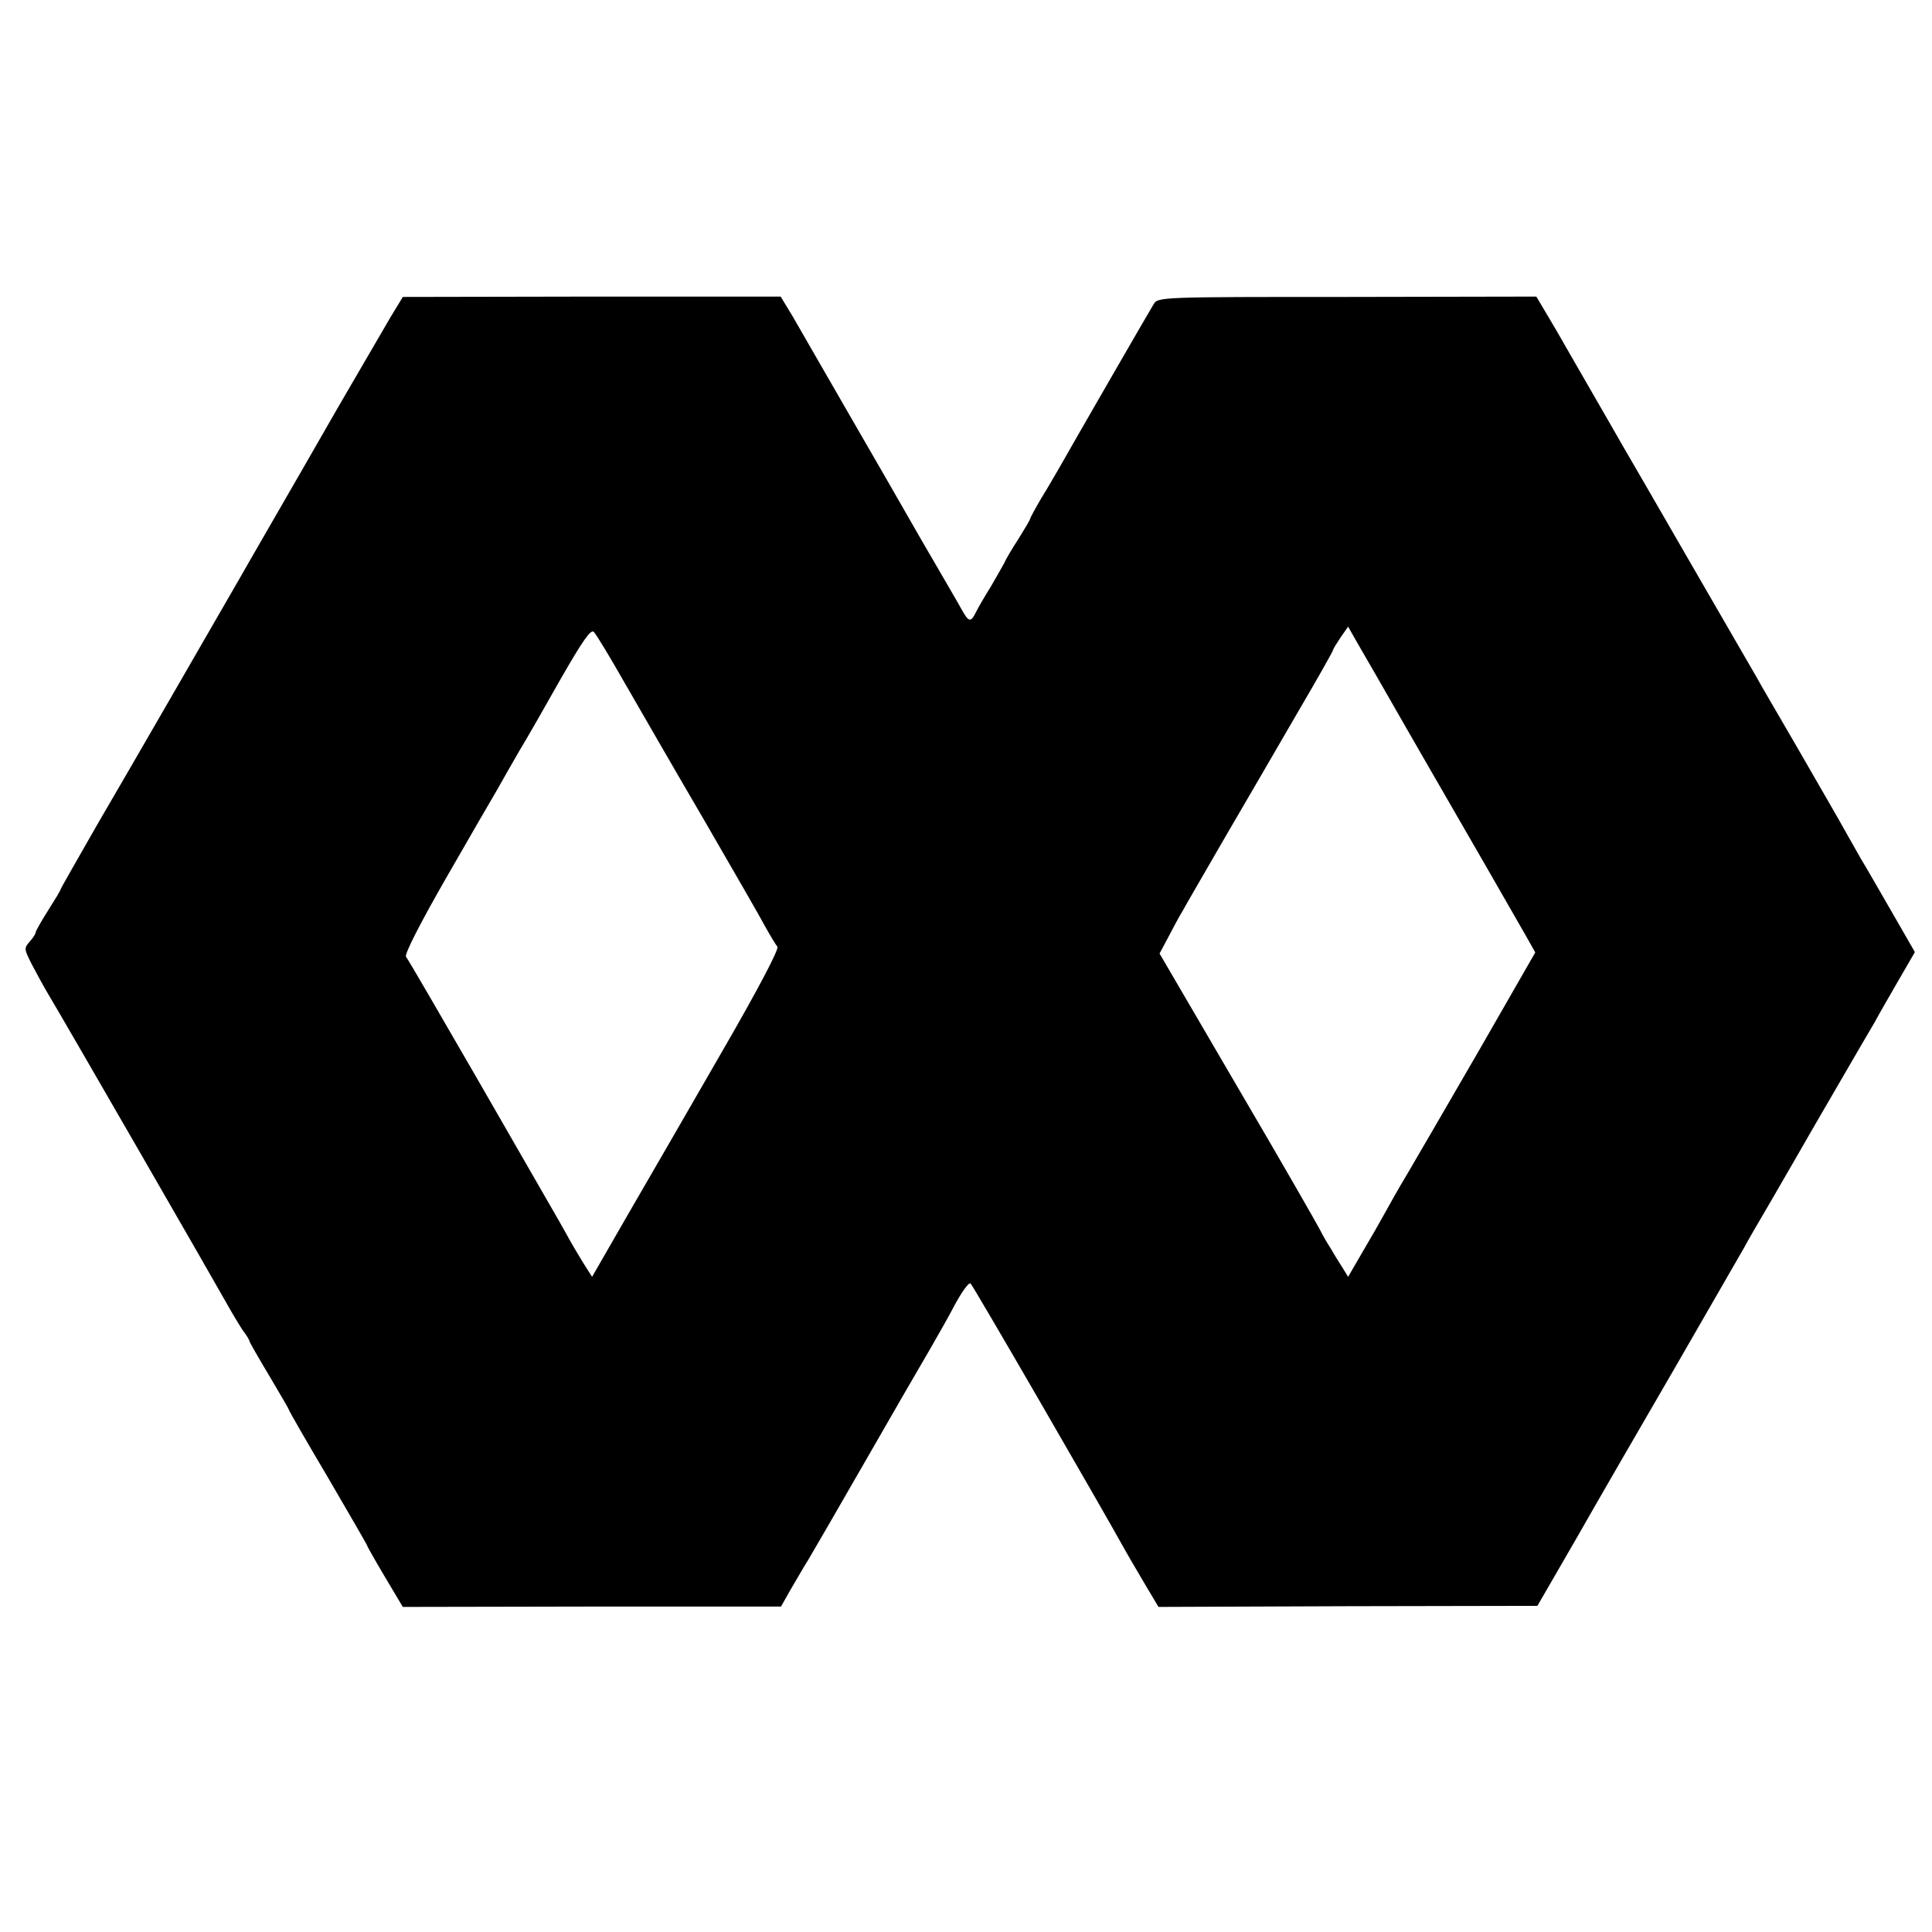
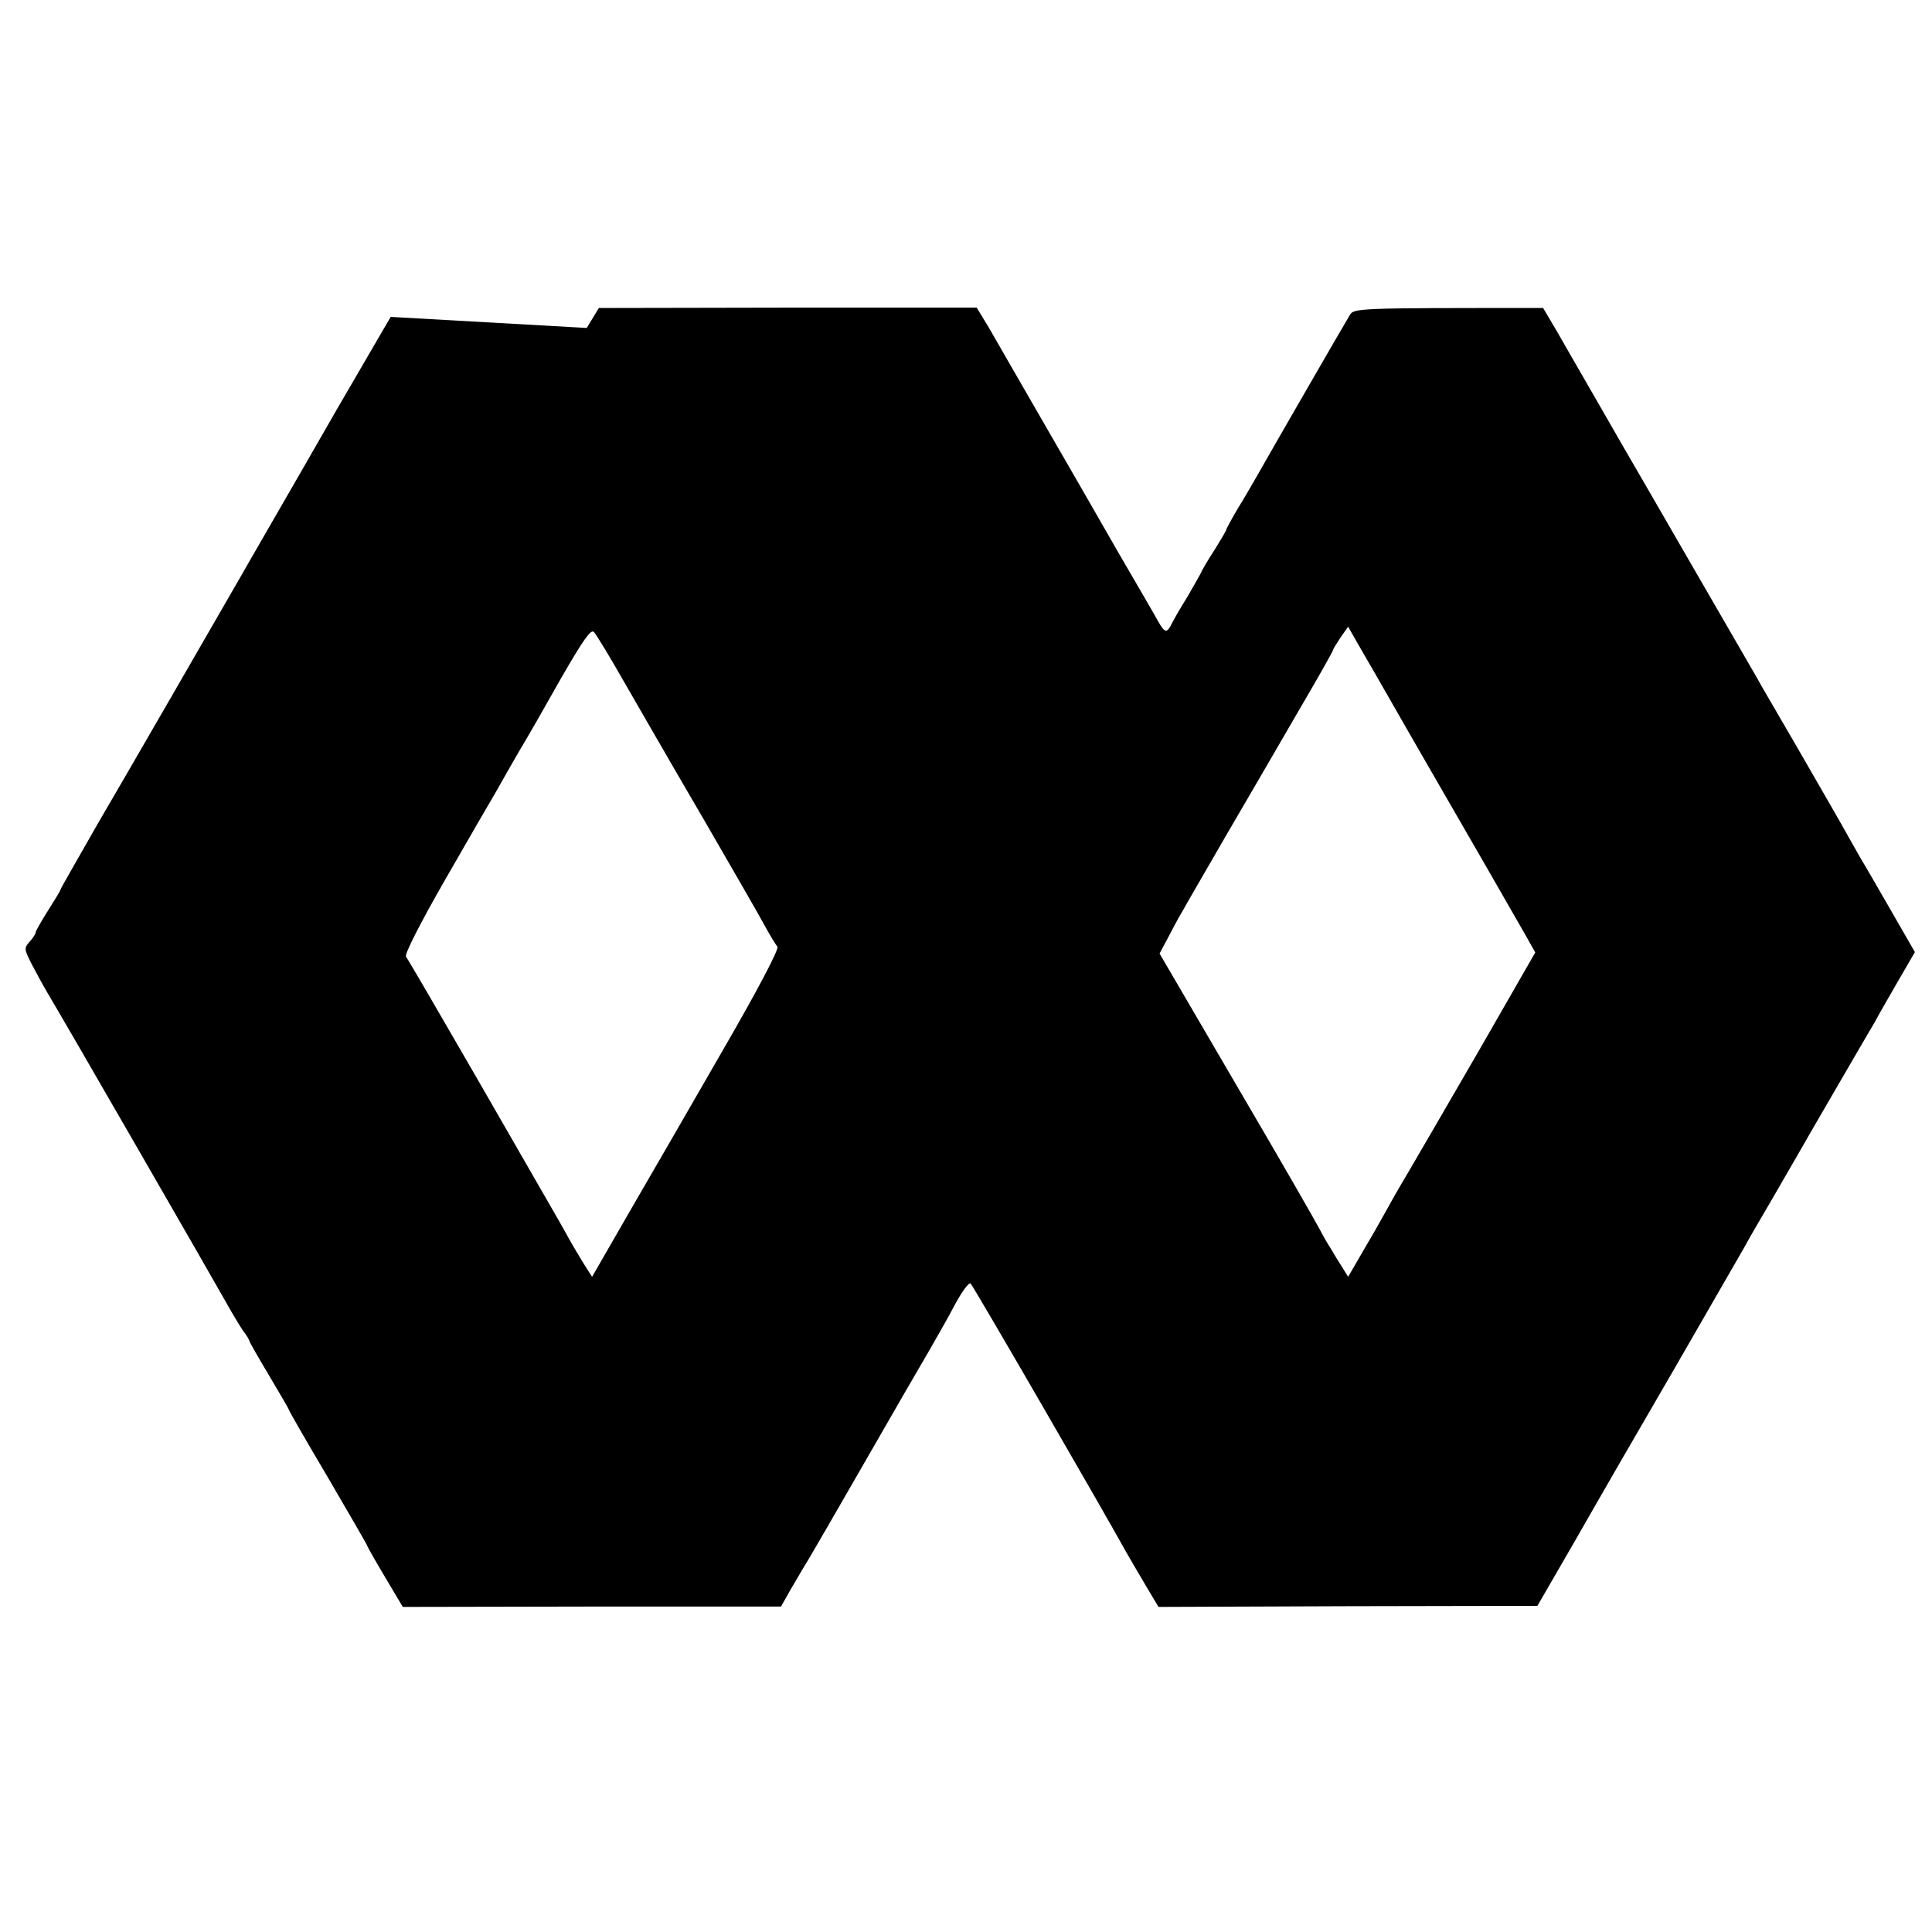
<svg xmlns="http://www.w3.org/2000/svg" version="1.0" width="542pt" height="542pt" viewBox="0 0 542 542" preserveAspectRatio="xMidYMid meet">
  <g transform="translate(0,542) scale(0.1,-0.1)" fill="#000000" stroke="none">
-     <path d="M1096 4531 c-18 -31 -85 -146 -149 -256 -63 -110 -147 -256 -187 -325 -40 -69 -81 -141 -92 -160 -64 -111 -306 -531 -395 -683 -56 -98 -103 -180 -103 -182 0 -3 -16 -29 -35 -59 -19 -30 -35 -58 -35 -62 0 -4 -8 -16 -17 -26 -16 -18 -15 -21 5 -61 12 -23 32 -60 45 -82 51 -85 476 -823 502 -870 15 -27 36 -62 46 -77 11 -14 19 -28 19 -31 0 -2 25 -46 55 -96 30 -51 55 -93 55 -95 0 -3 49 -88 110 -191 60 -103 110 -189 110 -191 0 -2 22 -41 50 -88 l50 -84 530 1 531 0 26 46 c15 25 37 64 51 86 13 22 85 146 159 275 74 129 156 271 182 315 25 44 55 96 65 116 23 44 45 74 49 68 9 -9 370 -633 434 -749 14 -25 41 -70 59 -101 l34 -57 531 2 532 1 107 185 c58 102 184 320 280 485 95 165 182 316 193 335 10 19 43 76 72 125 29 50 62 107 74 128 12 21 62 108 111 192 49 84 98 169 109 187 10 19 40 71 66 116 l47 81 -65 113 c-36 62 -74 129 -86 148 -11 19 -26 46 -34 60 -30 54 -69 121 -152 265 -48 83 -97 166 -107 185 -11 19 -96 166 -188 325 -92 160 -177 306 -188 325 -11 19 -52 91 -92 160 -40 69 -81 141 -92 160 -11 19 -29 49 -39 66 l-19 32 -531 -1 c-528 0 -531 0 -543 -21 -13 -21 -227 -392 -263 -456 -11 -19 -34 -59 -52 -88 -17 -29 -31 -55 -31 -57 0 -3 -15 -28 -33 -57 -19 -29 -37 -60 -40 -68 -4 -8 -21 -37 -37 -65 -17 -27 -36 -60 -42 -72 -14 -29 -20 -29 -39 5 -8 15 -60 104 -114 197 -54 94 -149 260 -213 370 -63 110 -130 225 -148 257 l-34 56 -530 0 -530 -1 -34 -56z m656 -1026 c41 -71 141 -245 223 -385 81 -140 159 -275 172 -300 14 -25 29 -50 34 -56 5 -6 -54 -119 -153 -290 -88 -153 -207 -359 -264 -457 l-103 -179 -26 41 c-14 23 -35 58 -46 79 -11 20 -30 53 -41 72 -11 19 -106 184 -210 365 -105 182 -194 335 -199 341 -5 6 38 91 112 220 66 115 131 227 144 249 12 22 40 70 61 107 22 36 75 129 119 207 61 106 83 137 91 128 7 -7 45 -70 86 -142z m2103 30 c50 -88 139 -242 155 -270 92 -159 248 -430 270 -469 l27 -48 -159 -277 c-88 -152 -178 -307 -201 -346 -23 -38 -51 -88 -63 -110 -12 -22 -40 -71 -62 -108 l-40 -69 -16 26 c-9 14 -24 38 -33 54 -10 15 -23 38 -30 52 -7 14 -110 194 -231 400 l-219 375 24 45 c13 25 31 59 41 75 9 17 64 111 121 210 58 99 149 256 203 349 54 92 98 170 98 173 0 3 10 18 21 35 l21 30 25 -44 c14 -24 35 -61 48 -83z" />
+     <path d="M1096 4531 c-18 -31 -85 -146 -149 -256 -63 -110 -147 -256 -187 -325 -40 -69 -81 -141 -92 -160 -64 -111 -306 -531 -395 -683 -56 -98 -103 -180 -103 -182 0 -3 -16 -29 -35 -59 -19 -30 -35 -58 -35 -62 0 -4 -8 -16 -17 -26 -16 -18 -15 -21 5 -61 12 -23 32 -60 45 -82 51 -85 476 -823 502 -870 15 -27 36 -62 46 -77 11 -14 19 -28 19 -31 0 -2 25 -46 55 -96 30 -51 55 -93 55 -95 0 -3 49 -88 110 -191 60 -103 110 -189 110 -191 0 -2 22 -41 50 -88 l50 -84 530 1 531 0 26 46 c15 25 37 64 51 86 13 22 85 146 159 275 74 129 156 271 182 315 25 44 55 96 65 116 23 44 45 74 49 68 9 -9 370 -633 434 -749 14 -25 41 -70 59 -101 l34 -57 531 2 532 1 107 185 c58 102 184 320 280 485 95 165 182 316 193 335 10 19 43 76 72 125 29 50 62 107 74 128 12 21 62 108 111 192 49 84 98 169 109 187 10 19 40 71 66 116 l47 81 -65 113 c-36 62 -74 129 -86 148 -11 19 -26 46 -34 60 -30 54 -69 121 -152 265 -48 83 -97 166 -107 185 -11 19 -96 166 -188 325 -92 160 -177 306 -188 325 -11 19 -52 91 -92 160 -40 69 -81 141 -92 160 -11 19 -29 49 -39 66 c-528 0 -531 0 -543 -21 -13 -21 -227 -392 -263 -456 -11 -19 -34 -59 -52 -88 -17 -29 -31 -55 -31 -57 0 -3 -15 -28 -33 -57 -19 -29 -37 -60 -40 -68 -4 -8 -21 -37 -37 -65 -17 -27 -36 -60 -42 -72 -14 -29 -20 -29 -39 5 -8 15 -60 104 -114 197 -54 94 -149 260 -213 370 -63 110 -130 225 -148 257 l-34 56 -530 0 -530 -1 -34 -56z m656 -1026 c41 -71 141 -245 223 -385 81 -140 159 -275 172 -300 14 -25 29 -50 34 -56 5 -6 -54 -119 -153 -290 -88 -153 -207 -359 -264 -457 l-103 -179 -26 41 c-14 23 -35 58 -46 79 -11 20 -30 53 -41 72 -11 19 -106 184 -210 365 -105 182 -194 335 -199 341 -5 6 38 91 112 220 66 115 131 227 144 249 12 22 40 70 61 107 22 36 75 129 119 207 61 106 83 137 91 128 7 -7 45 -70 86 -142z m2103 30 c50 -88 139 -242 155 -270 92 -159 248 -430 270 -469 l27 -48 -159 -277 c-88 -152 -178 -307 -201 -346 -23 -38 -51 -88 -63 -110 -12 -22 -40 -71 -62 -108 l-40 -69 -16 26 c-9 14 -24 38 -33 54 -10 15 -23 38 -30 52 -7 14 -110 194 -231 400 l-219 375 24 45 c13 25 31 59 41 75 9 17 64 111 121 210 58 99 149 256 203 349 54 92 98 170 98 173 0 3 10 18 21 35 l21 30 25 -44 c14 -24 35 -61 48 -83z" />
  </g>
</svg>